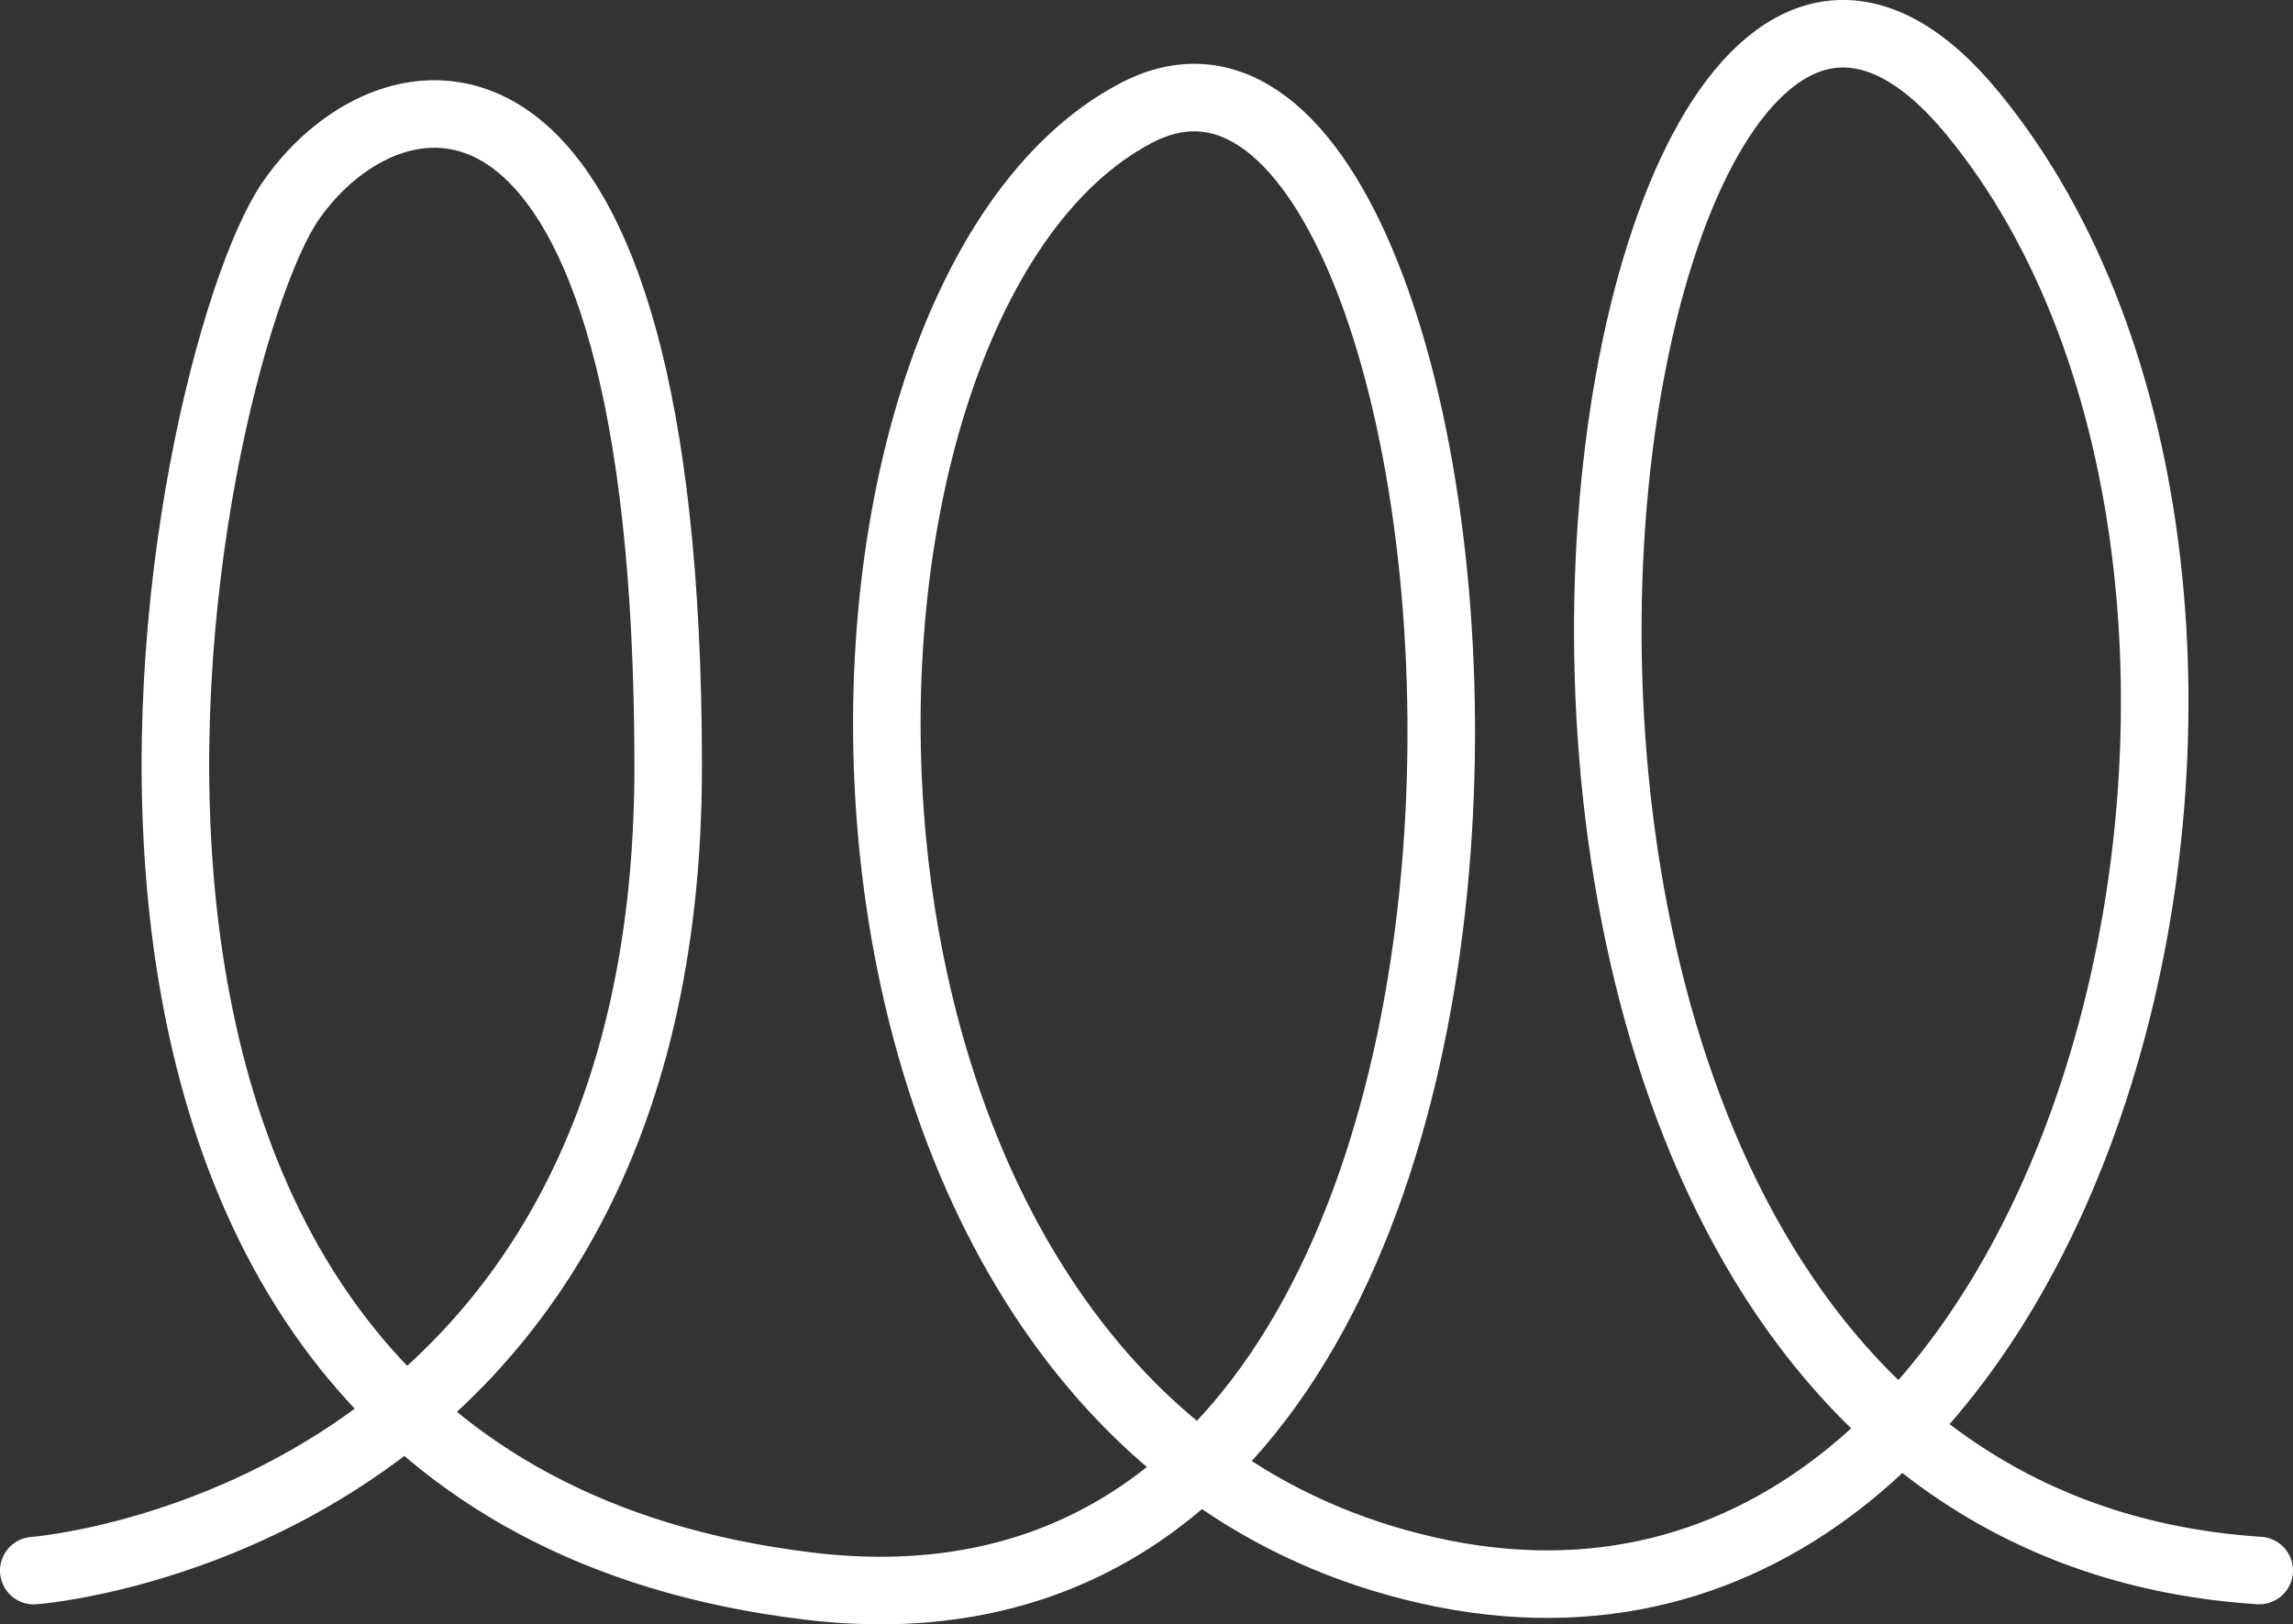
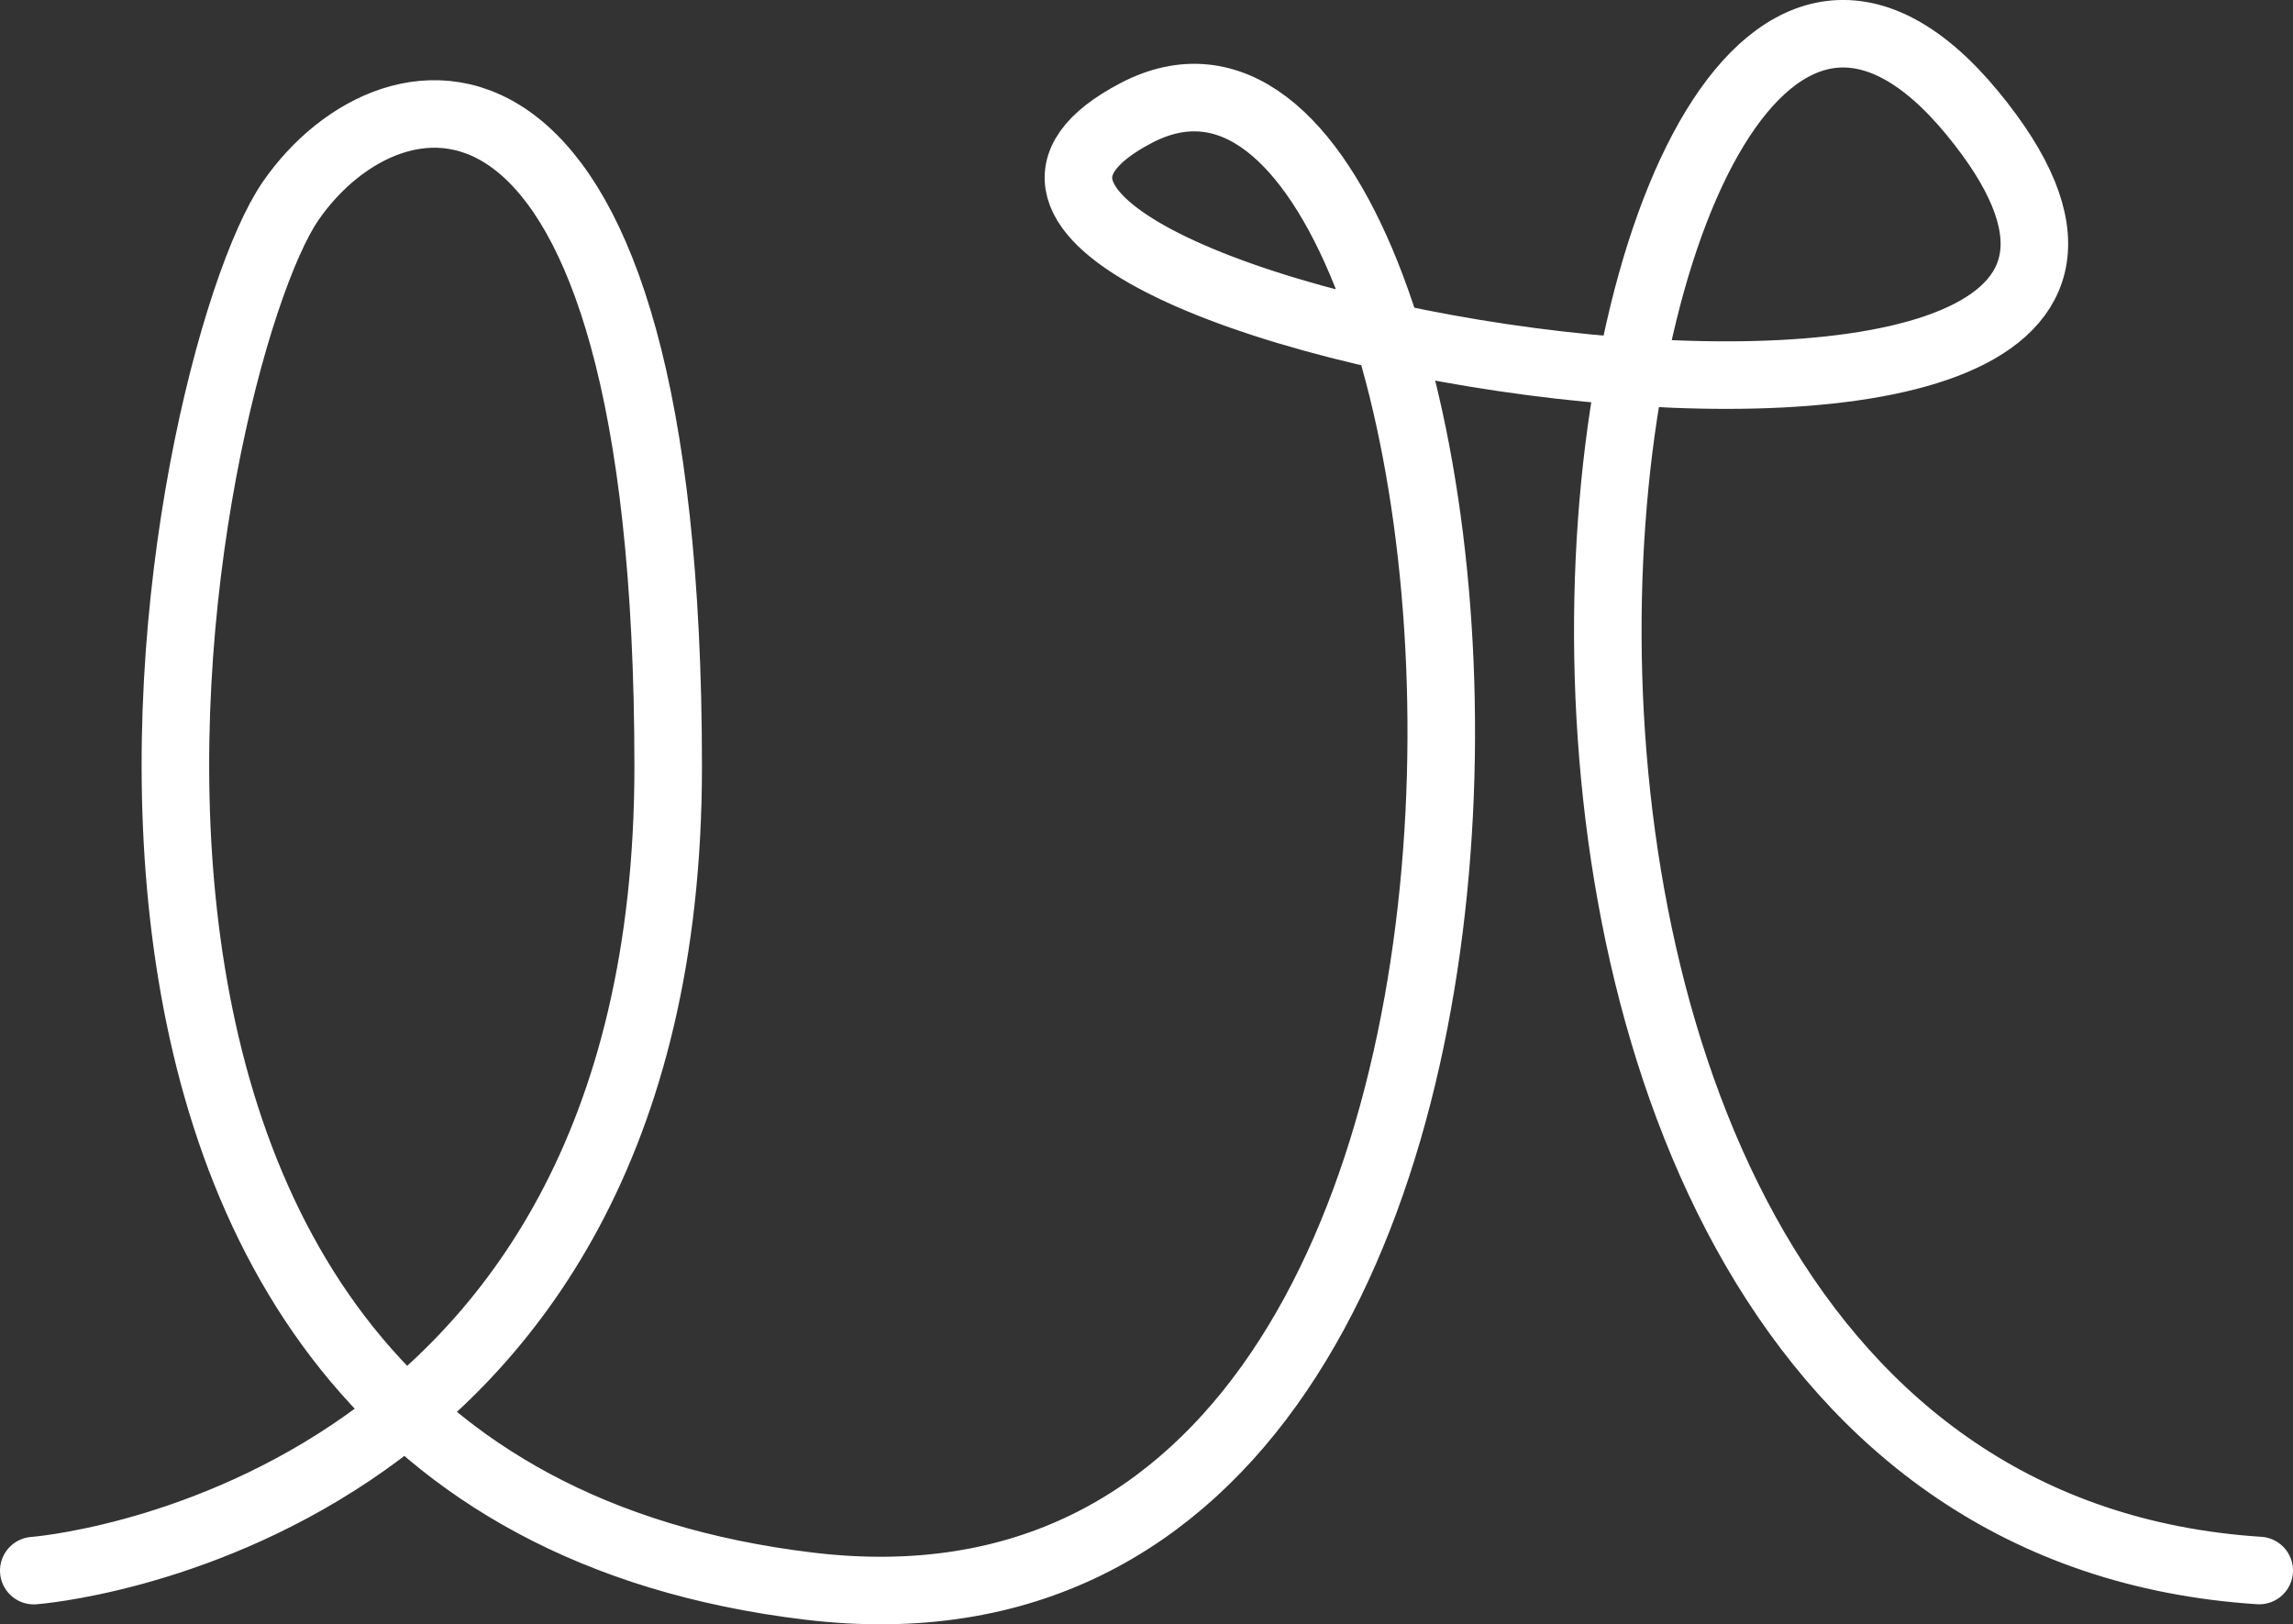
<svg xmlns="http://www.w3.org/2000/svg" id="_圖層_2" viewBox="0 0 237.61 168.35">
  <rect x="0" y="0" width="237.61" height="168.35" fill="#333333" stroke="none" />
  <defs>
    <style>.cls-1{fill:none;stroke:#fff;stroke-linecap:round;stroke-linejoin:round;stroke-width:7px;}</style>
  </defs>
  <g id="_圖層_1-2">
-     <path class="cls-1" d="M3.5,162.79s65.74-4.84,65.74-83.34S40.61,5.59,30.11,20.84C18.63,37.51-5.89,153.65,83.85,164.4S156.89-8.73,117.76,11.7c-37.93,19.8-39.13,135.49,30.26,151.08S244.99,60.98,204.37,11.7c-41.22-50-69.39,144.63,29.74,151.08" />
+     <path class="cls-1" d="M3.5,162.79s65.74-4.84,65.74-83.34S40.61,5.59,30.11,20.84C18.63,37.51-5.89,153.65,83.85,164.4S156.89-8.73,117.76,11.7S244.99,60.98,204.37,11.7c-41.22-50-69.39,144.63,29.74,151.08" />
  </g>
</svg>